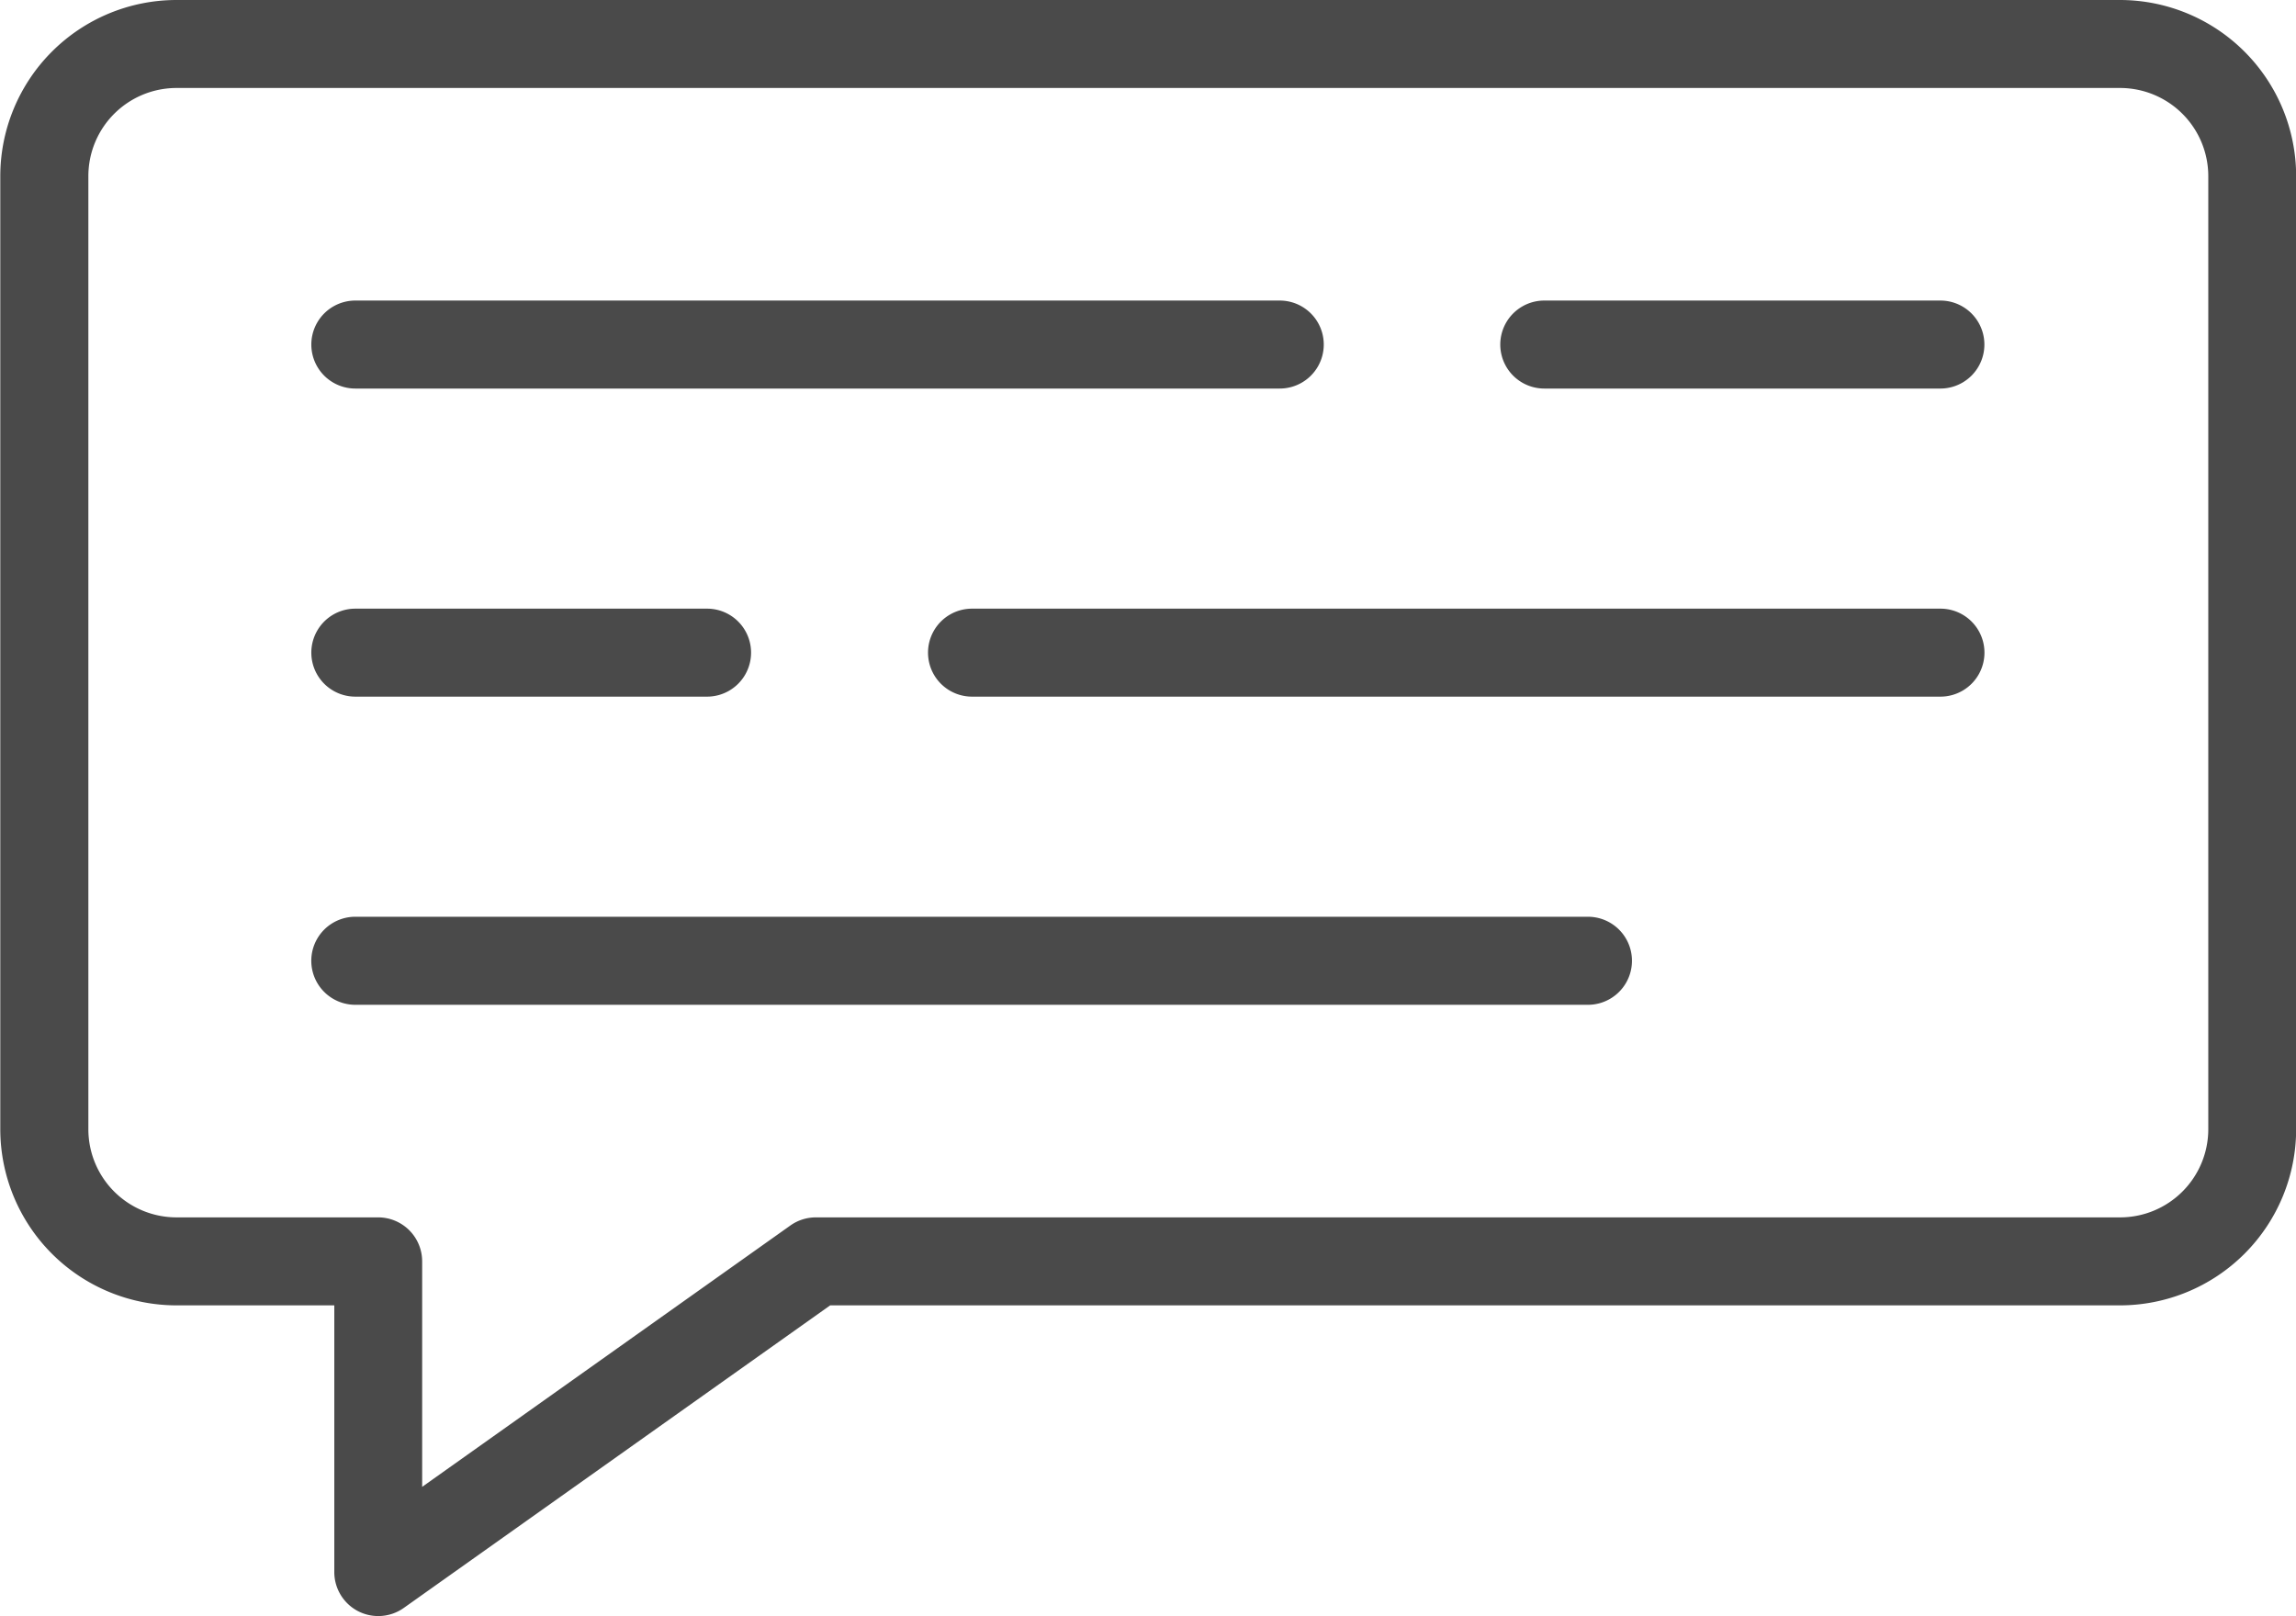
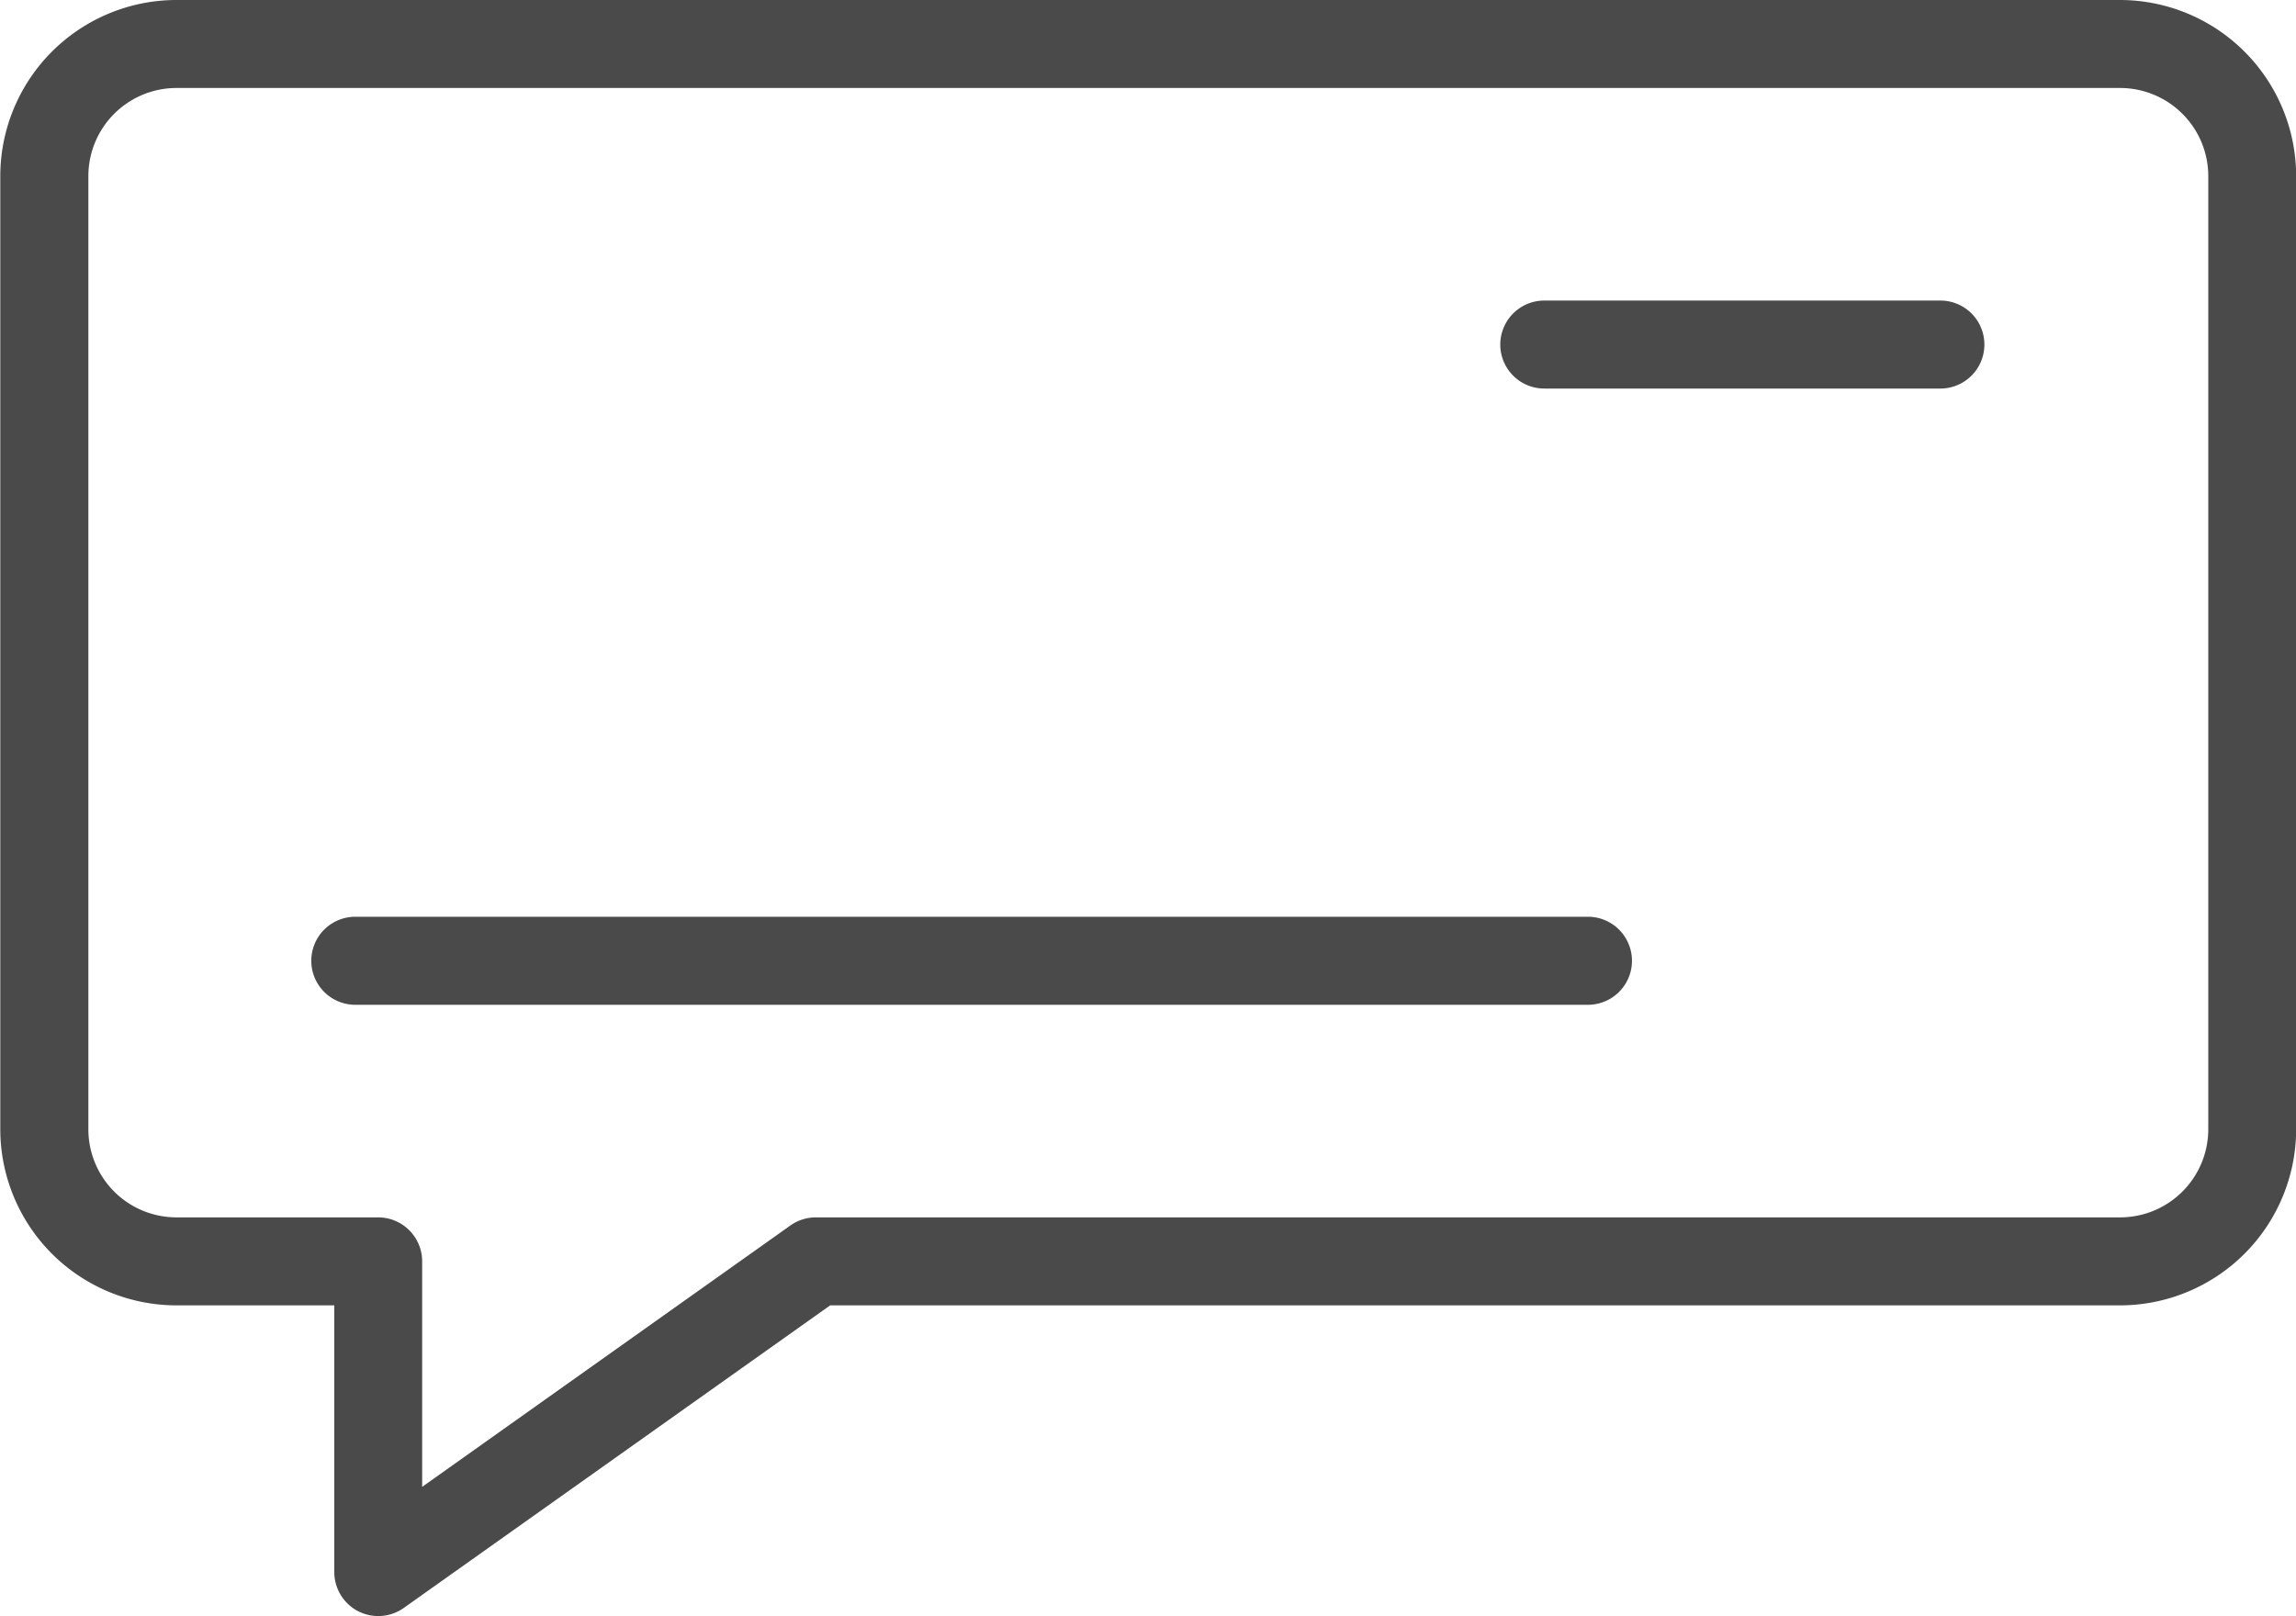
<svg xmlns="http://www.w3.org/2000/svg" width="31.985" height="22.518" viewBox="0 0 31.985 22.518">
  <g id="Group_93" data-name="Group 93" transform="translate(-165.843 -505.254)">
    <path id="Path_421" data-name="Path 421" d="M168.3,523.443h2.2v3.717a.614.614,0,0,0,.331.544.615.615,0,0,0,.637-.045l5.94-4.216h17.969a2.456,2.456,0,0,0,2.453-2.453V507.708a2.456,2.456,0,0,0-2.453-2.454H168.3a2.456,2.456,0,0,0-2.453,2.454V520.99A2.456,2.456,0,0,0,168.3,523.443Zm-1.226-15.736a1.228,1.228,0,0,1,1.226-1.227h27.079a1.229,1.229,0,0,1,1.227,1.227V520.99a1.229,1.229,0,0,1-1.227,1.227H177.21a.614.614,0,0,0-.355.112l-5.131,3.643v-3.143a.613.613,0,0,0-.613-.612H168.3a1.228,1.228,0,0,1-1.226-1.227Z" fill="#4a4a4a" />
    <path id="Path_422" data-name="Path 422" d="M191.242,511.447h5.518a.613.613,0,1,0,0-1.226h-5.518a.613.613,0,1,0,0,1.226Z" transform="translate(-3.886 -0.779)" fill="#4a4a4a" />
-     <path id="Path_423" data-name="Path 423" d="M171.6,511.447h12.878a.613.613,0,1,0,0-1.226H171.6a.613.613,0,1,0,0,1.226Z" transform="translate(-0.807 -0.779)" fill="#4a4a4a" />
-     <path id="Path_424" data-name="Path 424" d="M195.278,515.312H181.787a.613.613,0,1,0,0,1.226h13.491a.613.613,0,1,0,0-1.226Z" transform="translate(-2.403 -1.577)" fill="#4a4a4a" />
-     <path id="Path_425" data-name="Path 425" d="M171.6,516.538h4.9a.613.613,0,1,0,0-1.226h-4.9a.613.613,0,1,0,0,1.226Z" transform="translate(-0.807 -1.577)" fill="#4a4a4a" />
    <path id="Path_426" data-name="Path 426" d="M171.6,521.63h17.171a.613.613,0,0,0,0-1.227H171.6a.613.613,0,0,0,0,1.227Z" transform="translate(-0.807 -2.375)" fill="#4a4a4a" />
  </g>
</svg>